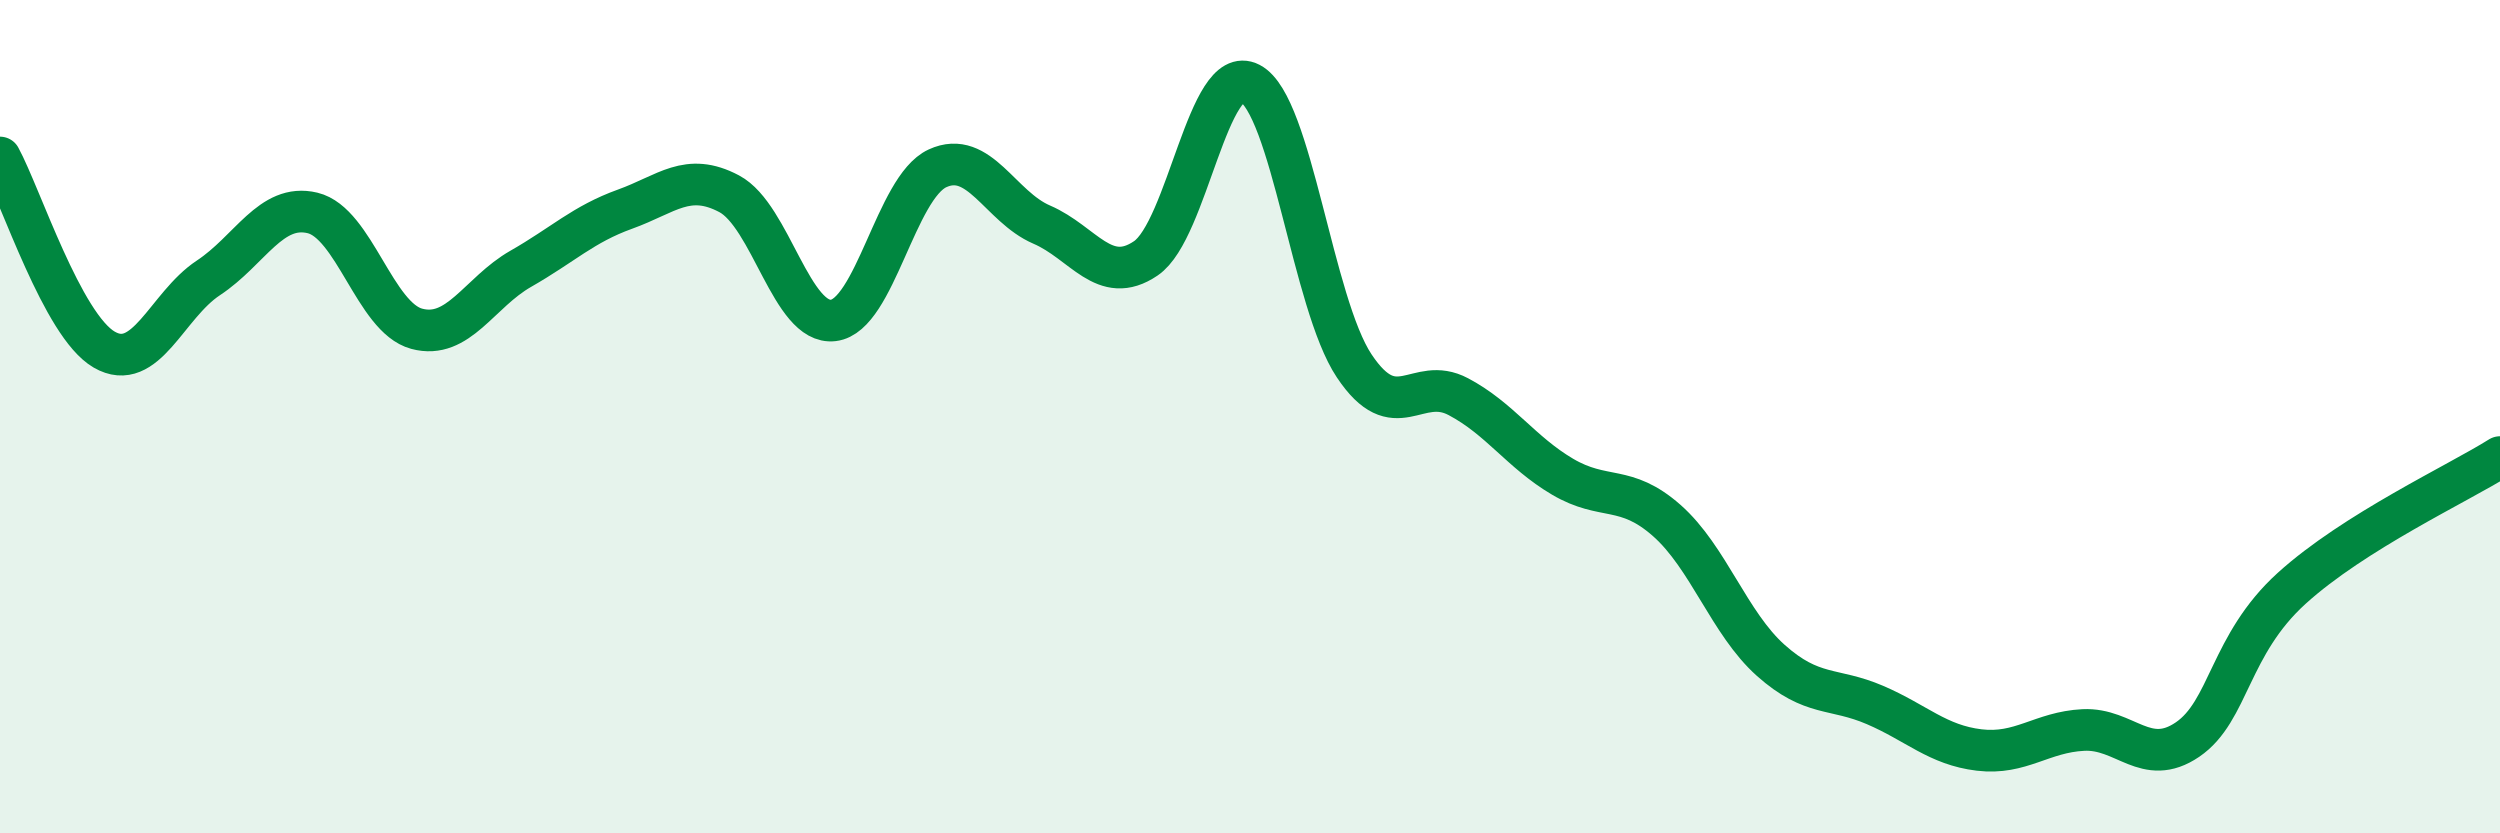
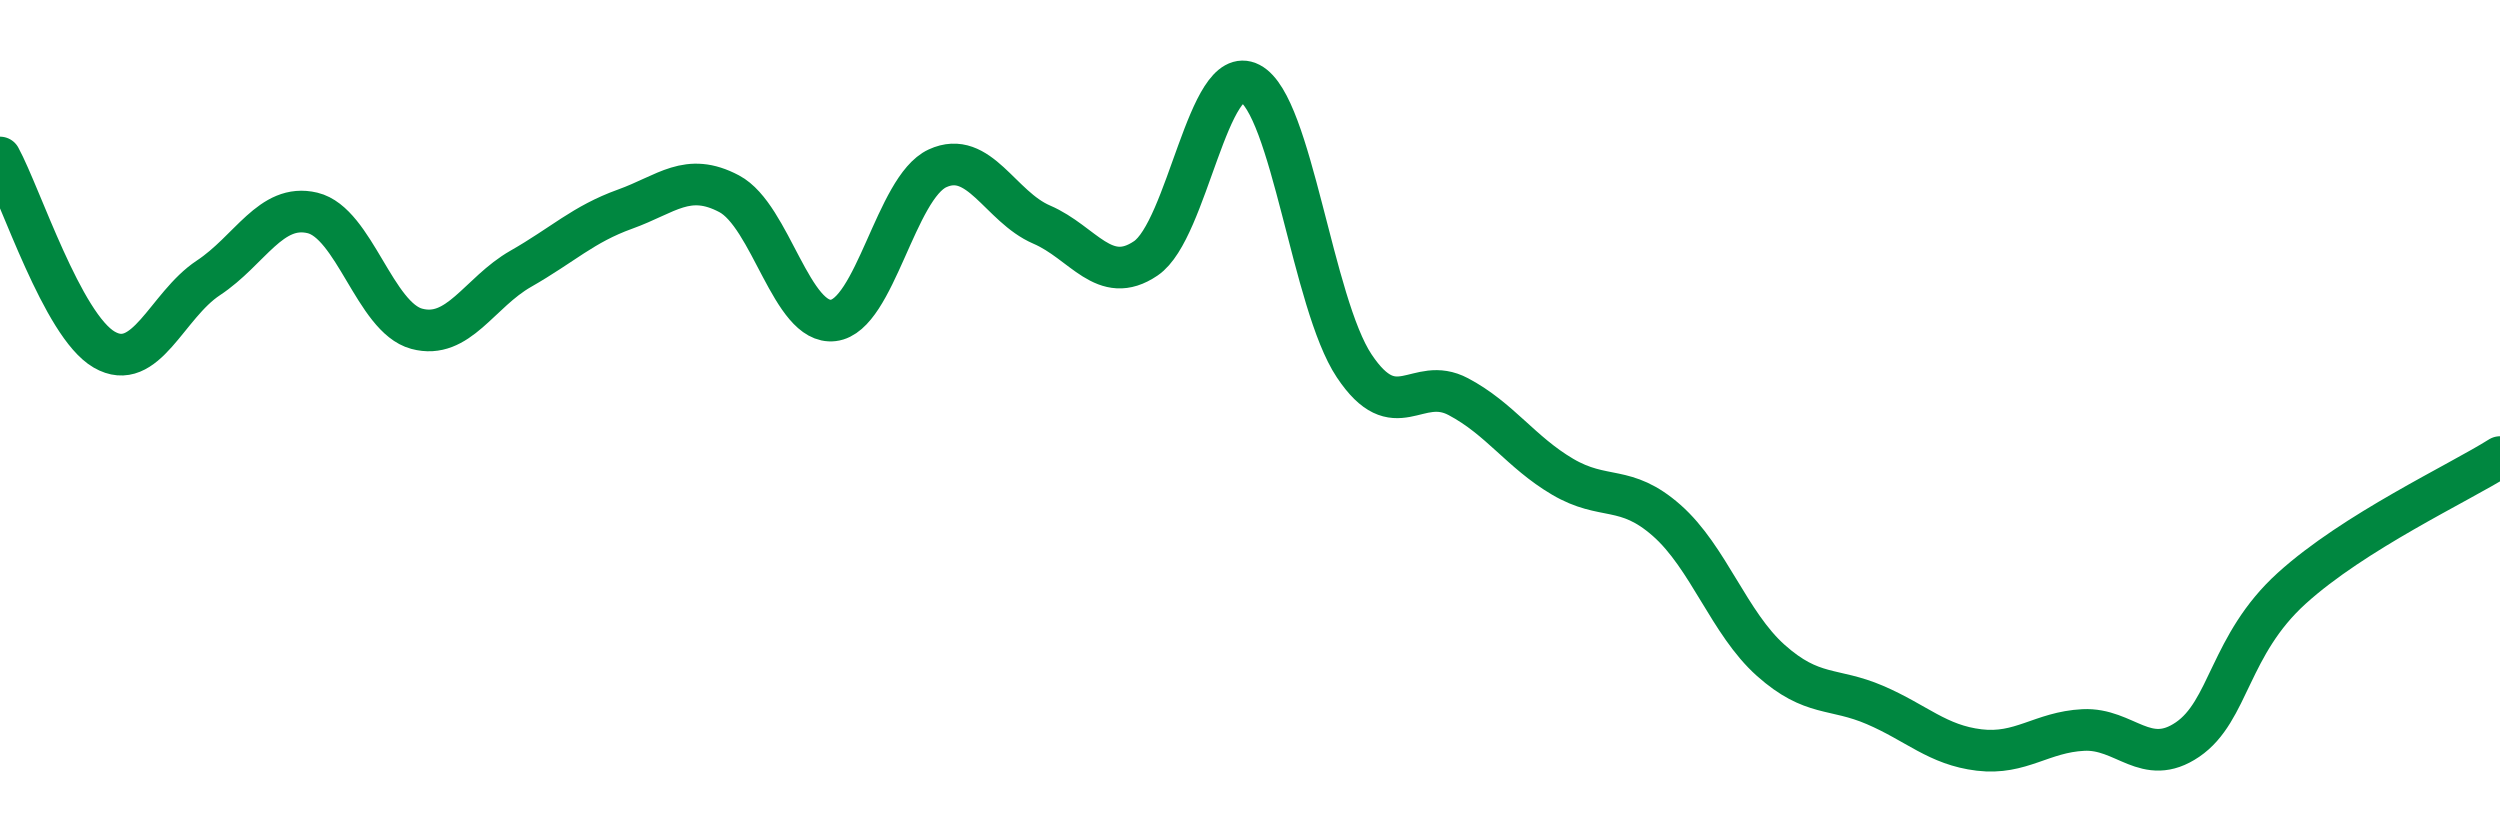
<svg xmlns="http://www.w3.org/2000/svg" width="60" height="20" viewBox="0 0 60 20">
-   <path d="M 0,3.78 C 0.5,4.7 1.5,7.81 2.5,8.39 C 3.5,8.97 4,7.33 5,6.67 C 6,6.01 6.5,4.87 7.5,5.11 C 8.5,5.35 9,7.62 10,7.89 C 11,8.16 11.5,7.02 12.5,6.45 C 13.5,5.88 14,5.38 15,5.02 C 16,4.66 16.5,4.12 17.5,4.65 C 18.5,5.18 19,7.81 20,7.69 C 21,7.57 21.5,4.5 22.5,4.04 C 23.5,3.58 24,4.96 25,5.39 C 26,5.82 26.5,6.88 27.5,6.2 C 28.5,5.52 29,1.48 30,2 C 31,2.52 31.5,7.28 32.5,8.78 C 33.5,10.28 34,8.99 35,9.52 C 36,10.05 36.5,10.85 37.5,11.44 C 38.5,12.03 39,11.61 40,12.49 C 41,13.37 41.5,14.96 42.5,15.85 C 43.5,16.74 44,16.49 45,16.92 C 46,17.35 46.5,17.88 47.5,18 C 48.5,18.12 49,17.57 50,17.52 C 51,17.47 51.5,18.43 52.5,17.75 C 53.5,17.07 53.5,15.48 55,14.12 C 56.5,12.76 59,11.6 60,10.97L60 20L0 20Z" fill="#008740" opacity="0.1" stroke-linecap="round" stroke-linejoin="round" />
  <path d="M 0,3.78 C 0.5,4.7 1.5,7.81 2.5,8.39 C 3.5,8.97 4,7.33 5,6.67 C 6,6.01 6.5,4.87 7.5,5.11 C 8.5,5.35 9,7.62 10,7.89 C 11,8.16 11.5,7.02 12.5,6.45 C 13.5,5.88 14,5.38 15,5.02 C 16,4.66 16.5,4.12 17.5,4.65 C 18.5,5.18 19,7.81 20,7.69 C 21,7.57 21.5,4.5 22.5,4.04 C 23.5,3.58 24,4.96 25,5.39 C 26,5.82 26.5,6.88 27.5,6.2 C 28.5,5.52 29,1.48 30,2 C 31,2.52 31.5,7.28 32.5,8.78 C 33.5,10.28 34,8.99 35,9.52 C 36,10.05 36.5,10.85 37.5,11.44 C 38.5,12.03 39,11.61 40,12.49 C 41,13.37 41.5,14.96 42.5,15.85 C 43.5,16.74 44,16.49 45,16.92 C 46,17.35 46.5,17.88 47.5,18 C 48.5,18.12 49,17.57 50,17.52 C 51,17.47 51.5,18.43 52.5,17.75 C 53.5,17.07 53.5,15.48 55,14.12 C 56.5,12.76 59,11.6 60,10.97" stroke="#008740" stroke-width="1" fill="none" stroke-linecap="round" stroke-linejoin="round" />
</svg>